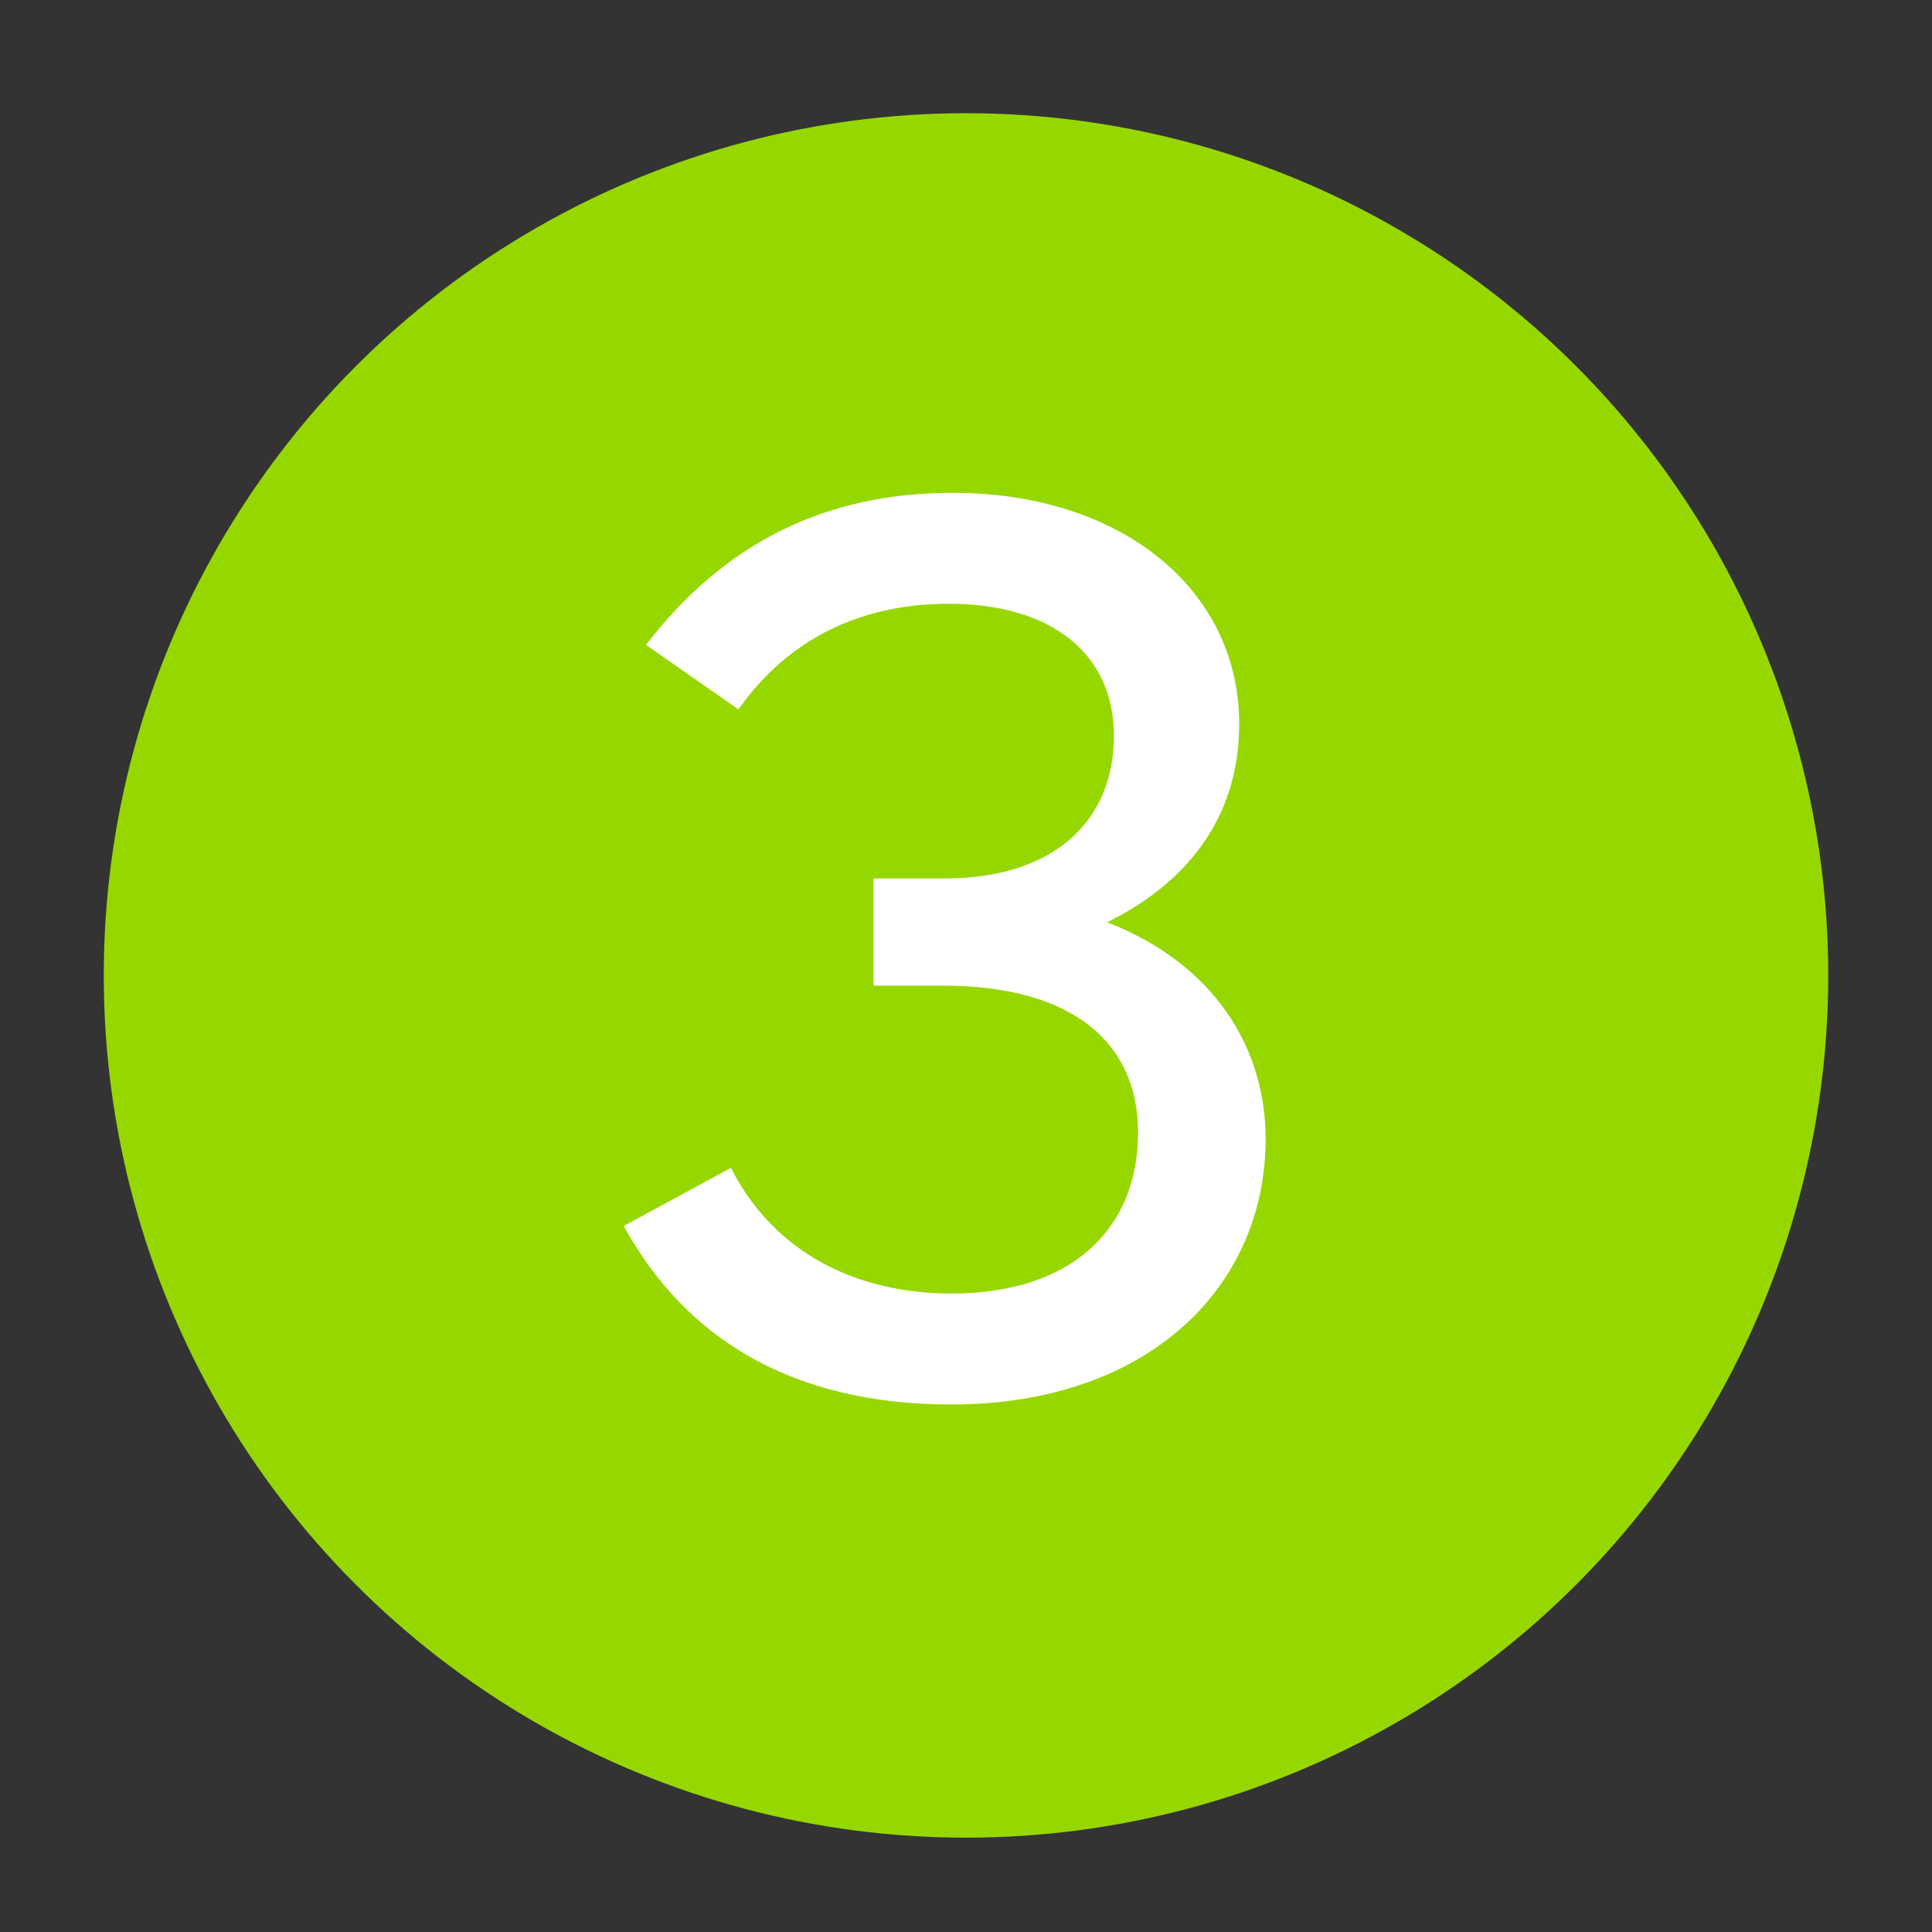
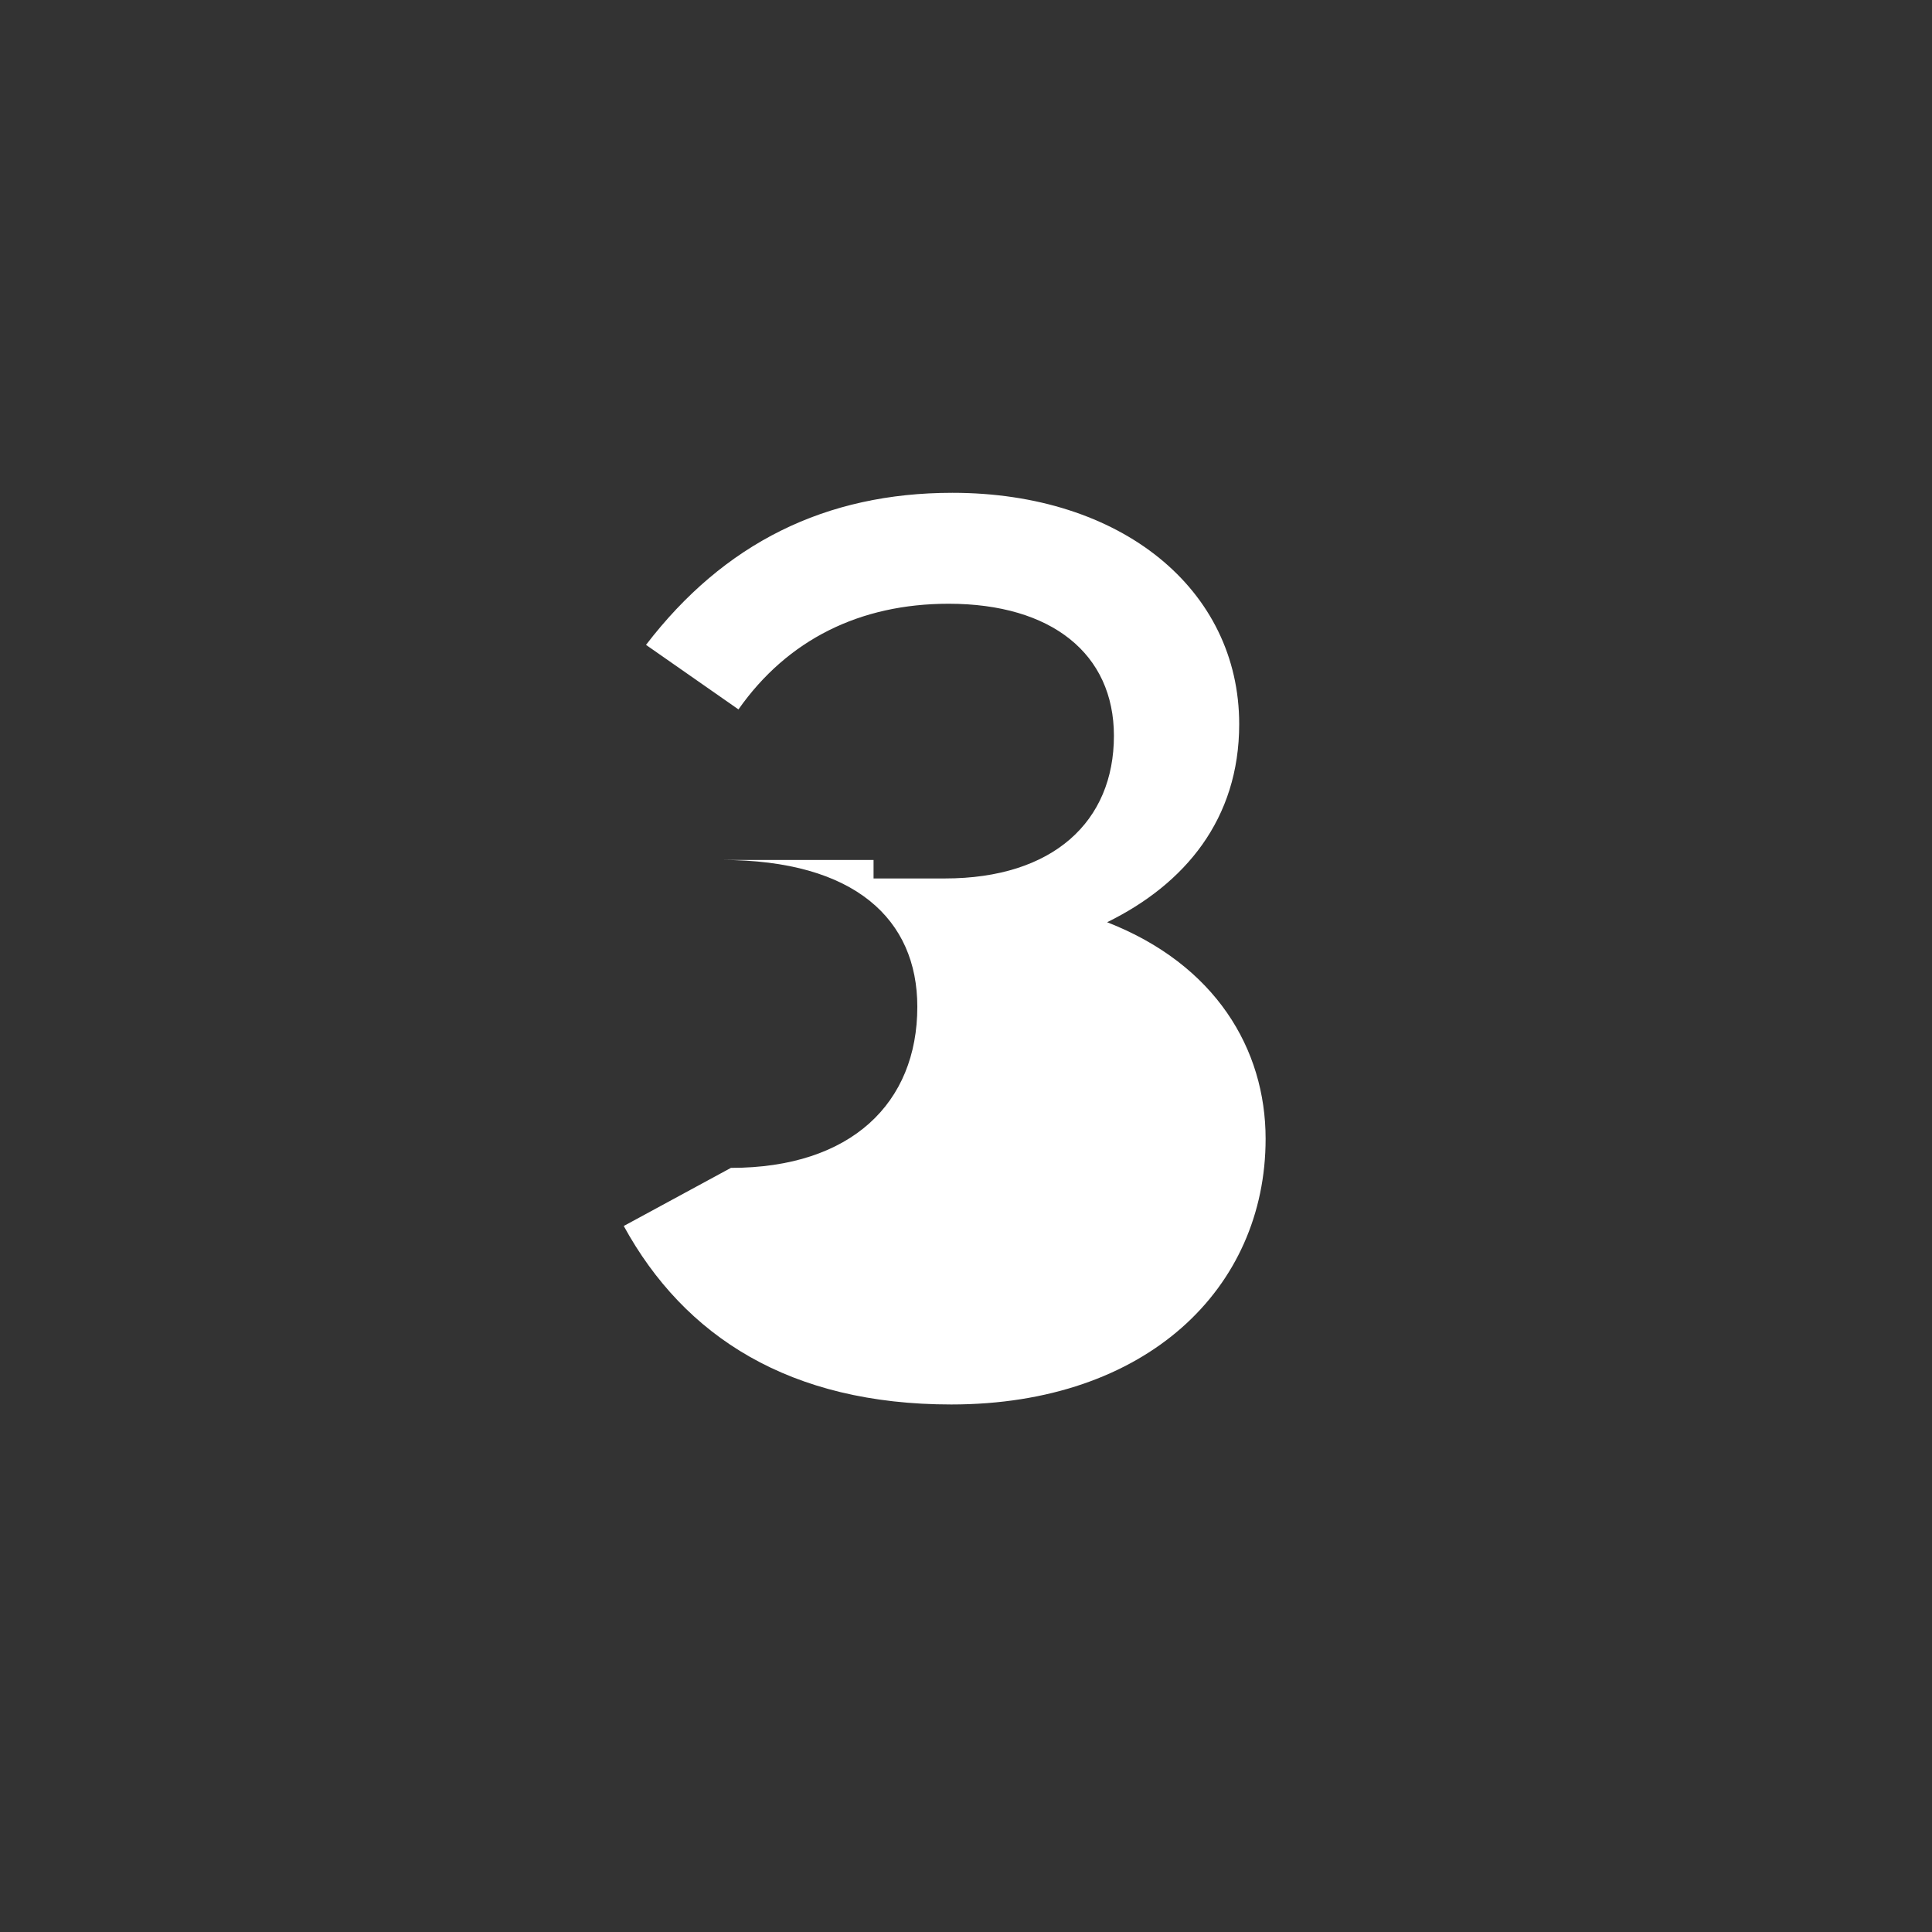
<svg xmlns="http://www.w3.org/2000/svg" version="1.1" id="Layer_1" x="0px" y="0px" viewBox="0 0 512 512" style="enable-background:new 0 0 512 512;" xml:space="preserve">
  <rect x="0" y="0" width="512" height="512" fill="#333333" stroke="none" />
  <style type="text/css">
	.st0{fill:#97D700;}
	.st1{fill:#FFFFFF;}
</style>
-   <circle class="st0" cx="256" cy="258.5" r="228.5" />
  <g>
-     <path class="st1" d="M231.5,261.2v-28.4h18.9c28.7,0,44.8-15.1,44.8-37.8c0-21.7-16.5-35-43.8-35c-23.5,0-42.7,9.5-55.7,28   l-24.5-17.1c20.7-27,47.6-40.3,81.2-40.3c44.8,0,76,25.6,76,61.3c0,25.2-14.4,42.4-35,52.5c28.7,11.2,42,33.6,42,57.4   c0,39.6-31.5,70.4-83.3,70.4c-42.7,0-70.7-17.9-86.8-47.3l28.4-15.4c11.6,22.8,33.6,33.3,58.5,33.3c31.9,0,49.4-17.2,49.4-42.7   c0-23.1-16.5-38.9-51.8-38.9H231.5z" />
+     <path class="st1" d="M231.5,261.2v-28.4h18.9c28.7,0,44.8-15.1,44.8-37.8c0-21.7-16.5-35-43.8-35c-23.5,0-42.7,9.5-55.7,28   l-24.5-17.1c20.7-27,47.6-40.3,81.2-40.3c44.8,0,76,25.6,76,61.3c0,25.2-14.4,42.4-35,52.5c28.7,11.2,42,33.6,42,57.4   c0,39.6-31.5,70.4-83.3,70.4c-42.7,0-70.7-17.9-86.8-47.3l28.4-15.4c31.9,0,49.4-17.2,49.4-42.7   c0-23.1-16.5-38.9-51.8-38.9H231.5z" />
  </g>
</svg>